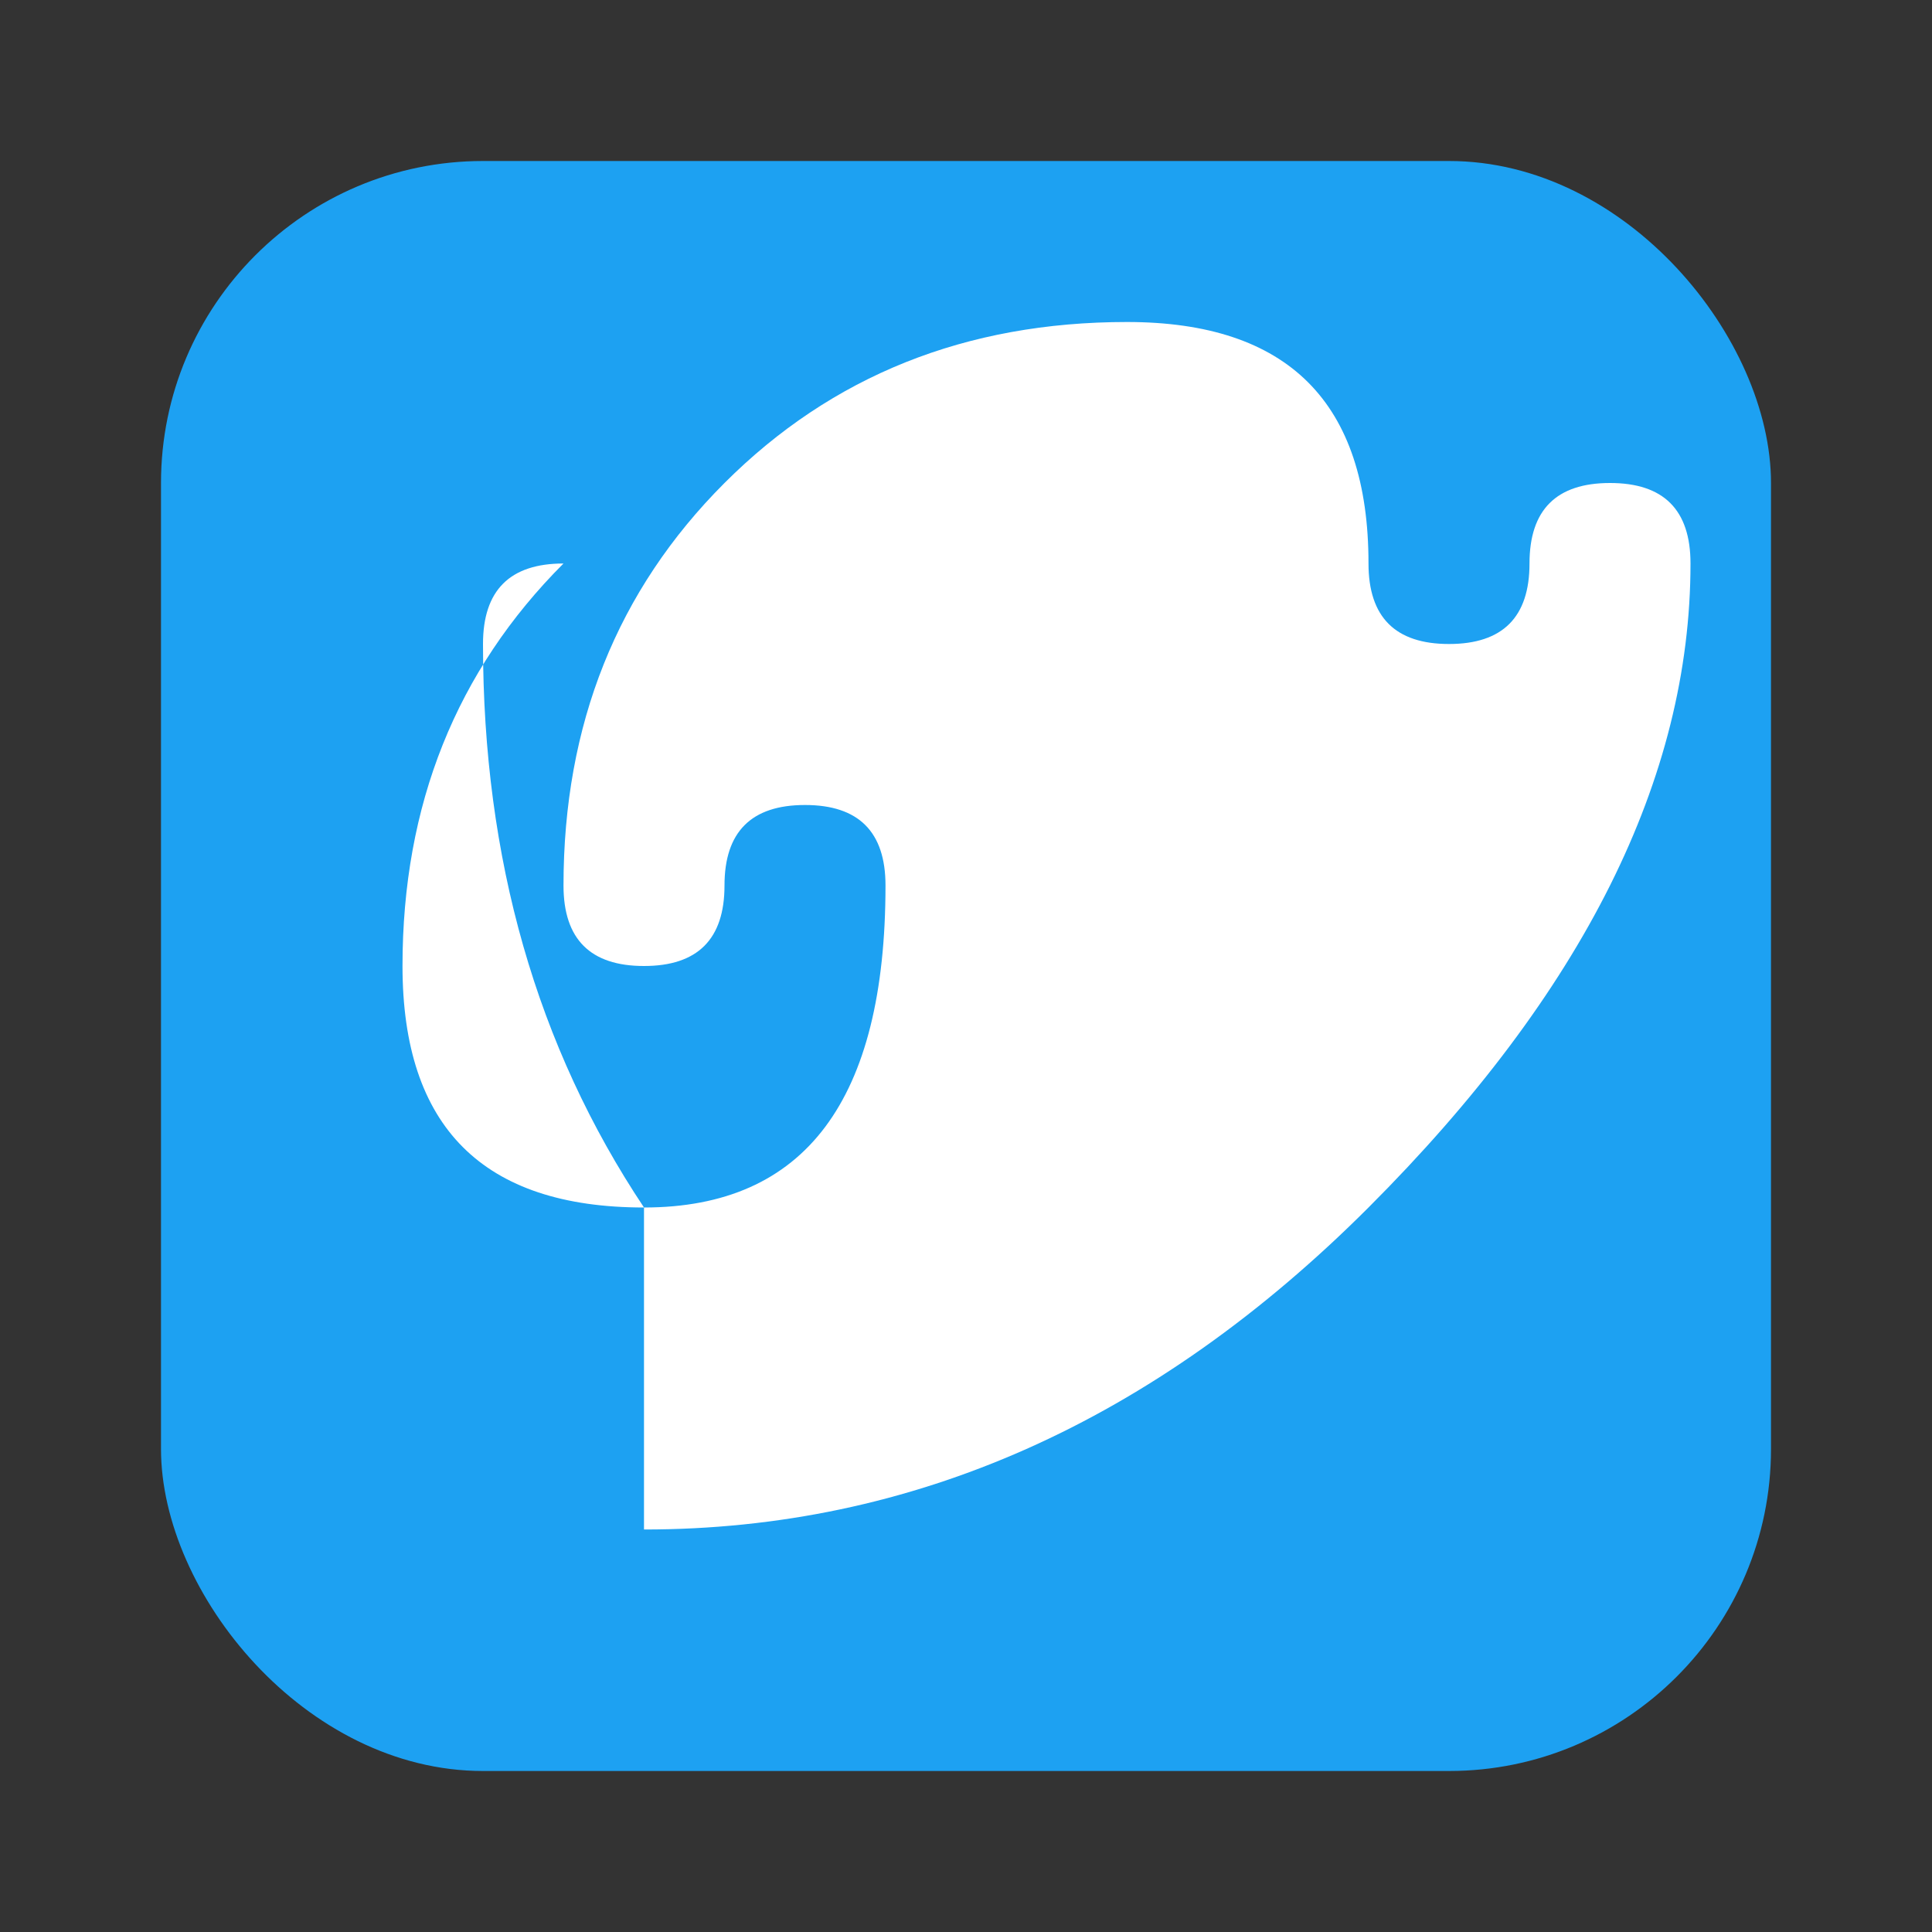
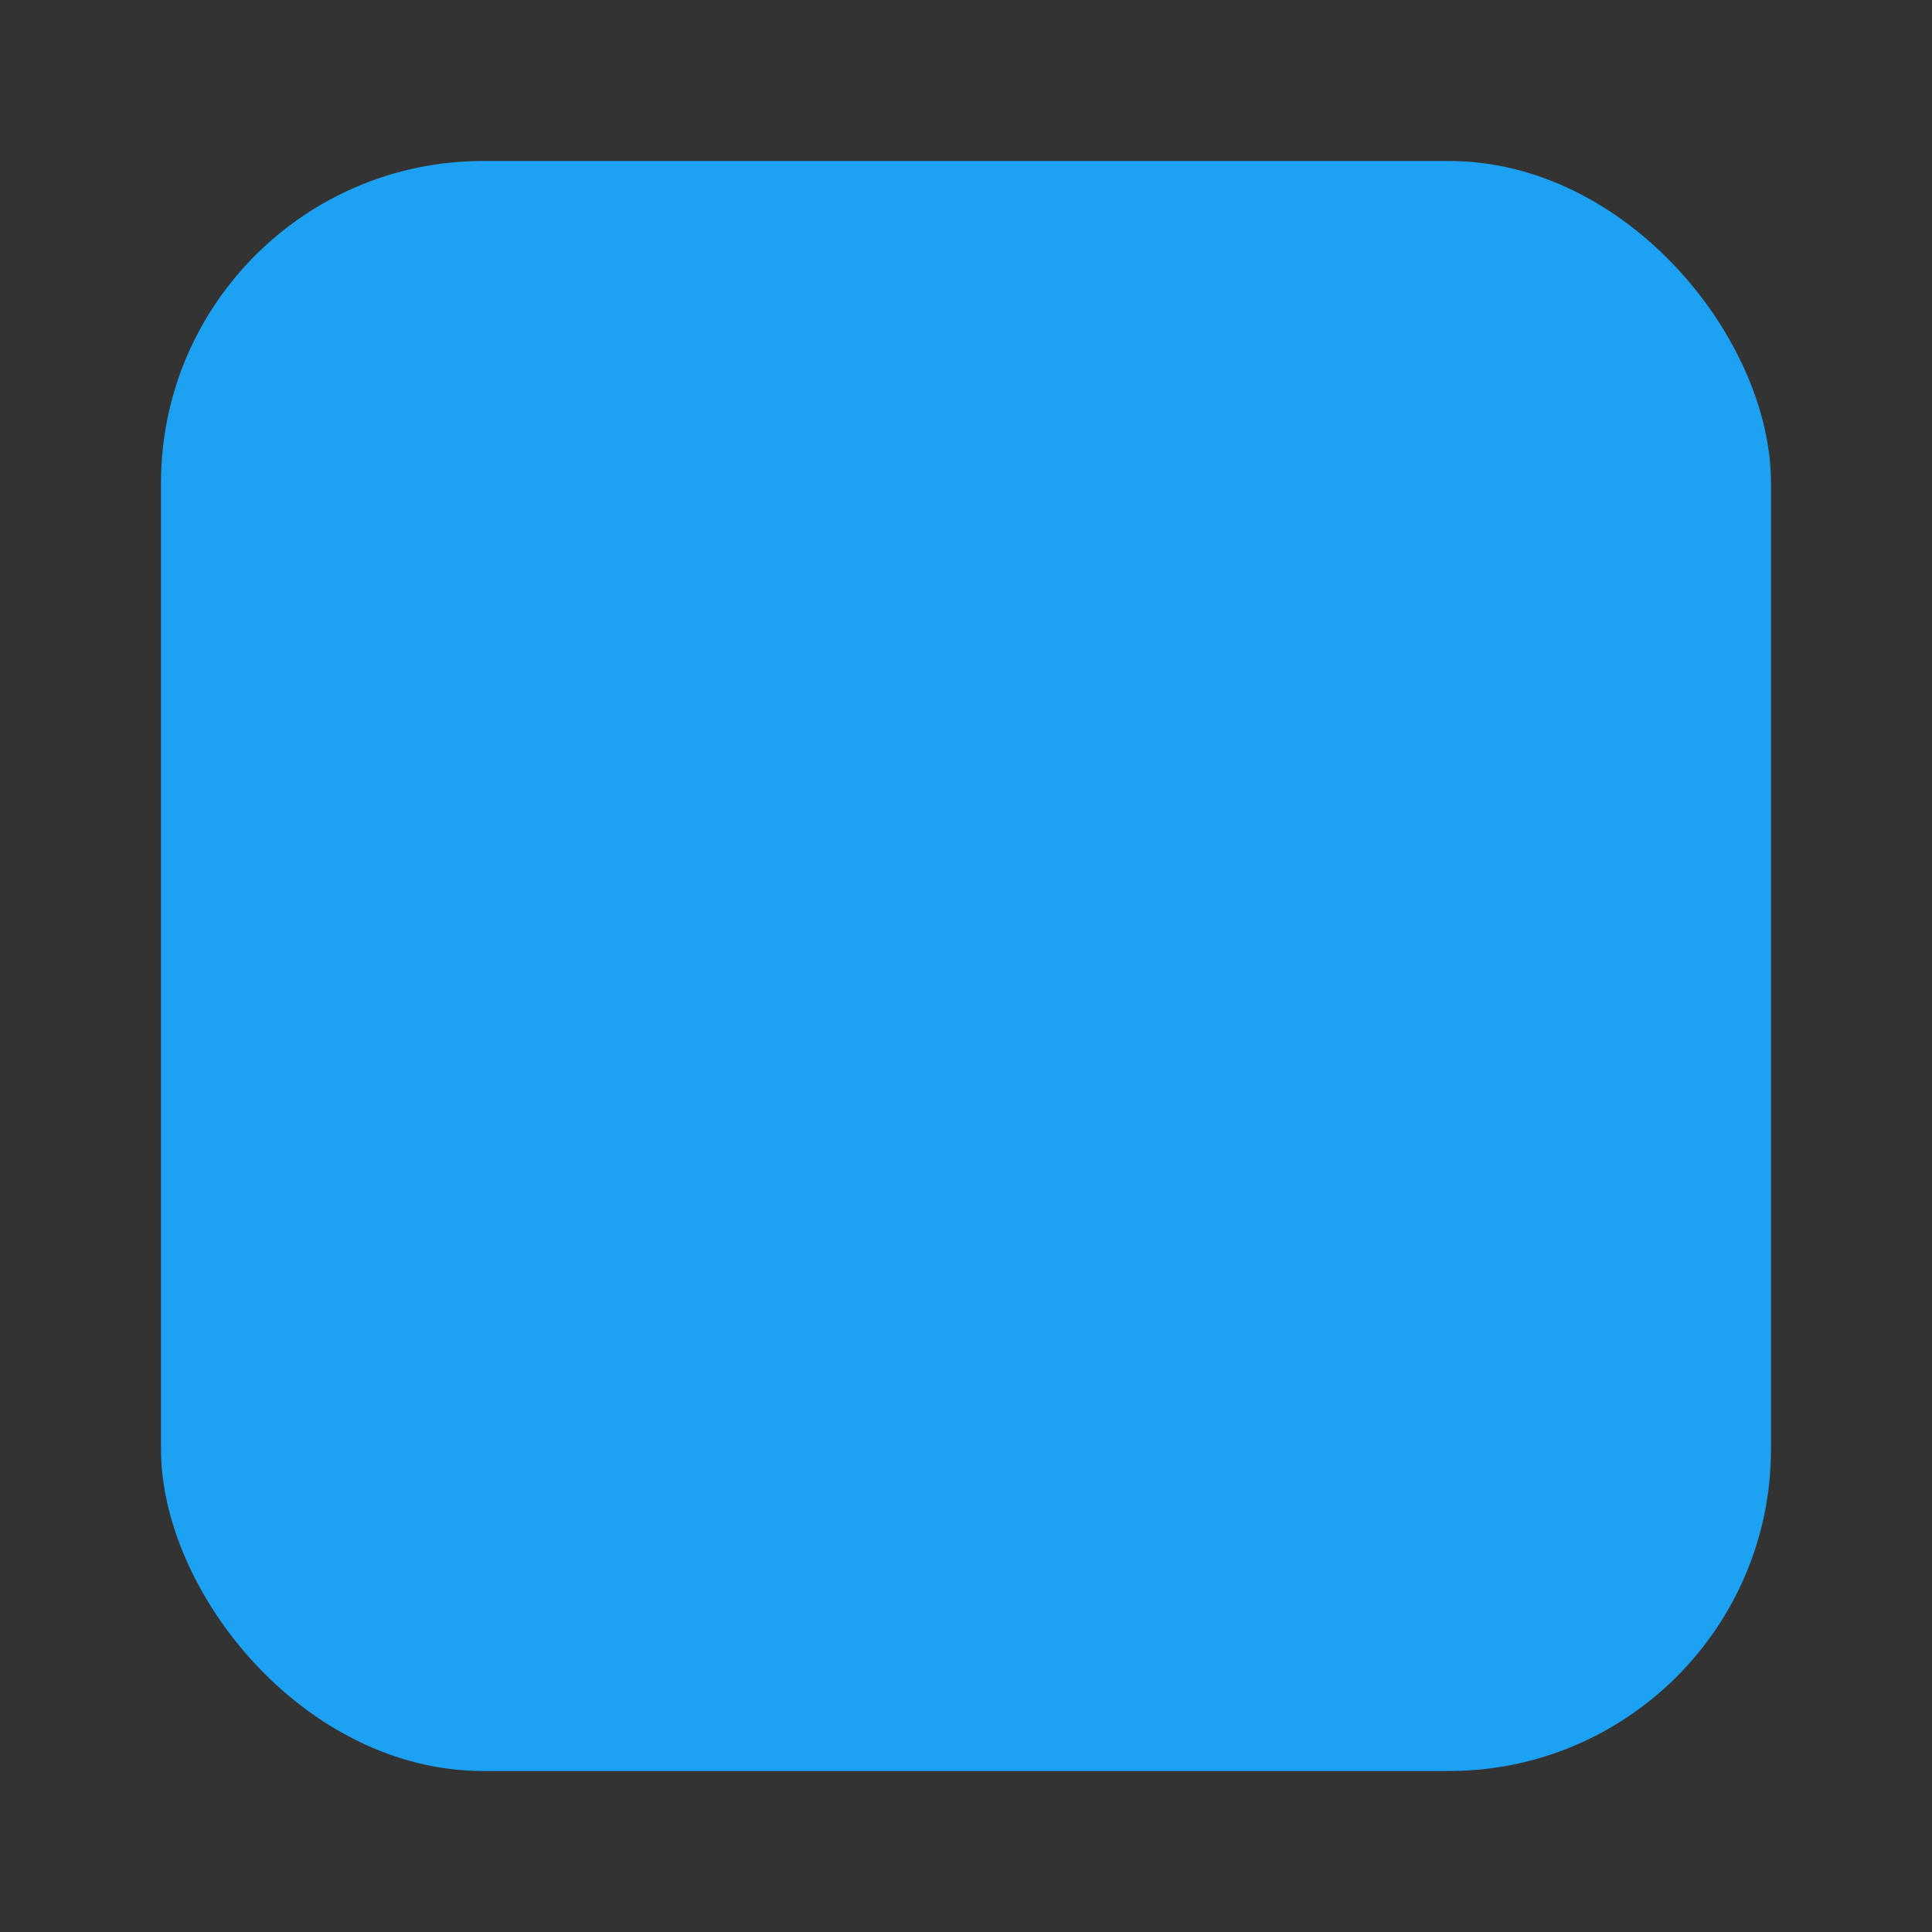
<svg xmlns="http://www.w3.org/2000/svg" viewBox="0 0 24 24">
  <rect x="0" y="0" width="24" height="24" fill="#333333" stroke="none" />
  <rect x="2" y="2" width="20" height="20" rx="4" ry="4" fill="#1DA1F2" />
-   <path d="M8 19 Q13 19 17 15 Q21 11 21 7 Q21 6 20 6 Q19 6 19 7 Q19 8 18 8 Q17 8 17 7 Q17 4 14 4 Q11 4 9 6 Q7 8 7 11 Q7 12 8 12 Q9 12 9 11 Q9 10 10 10 Q11 10 11 11 Q11 15 8 15 Q5 15 5 12 Q5 9 7 7 Q6 7 6 8 Q6 12 8 15 Q8 17 8 19" fill="#fff" />
</svg>